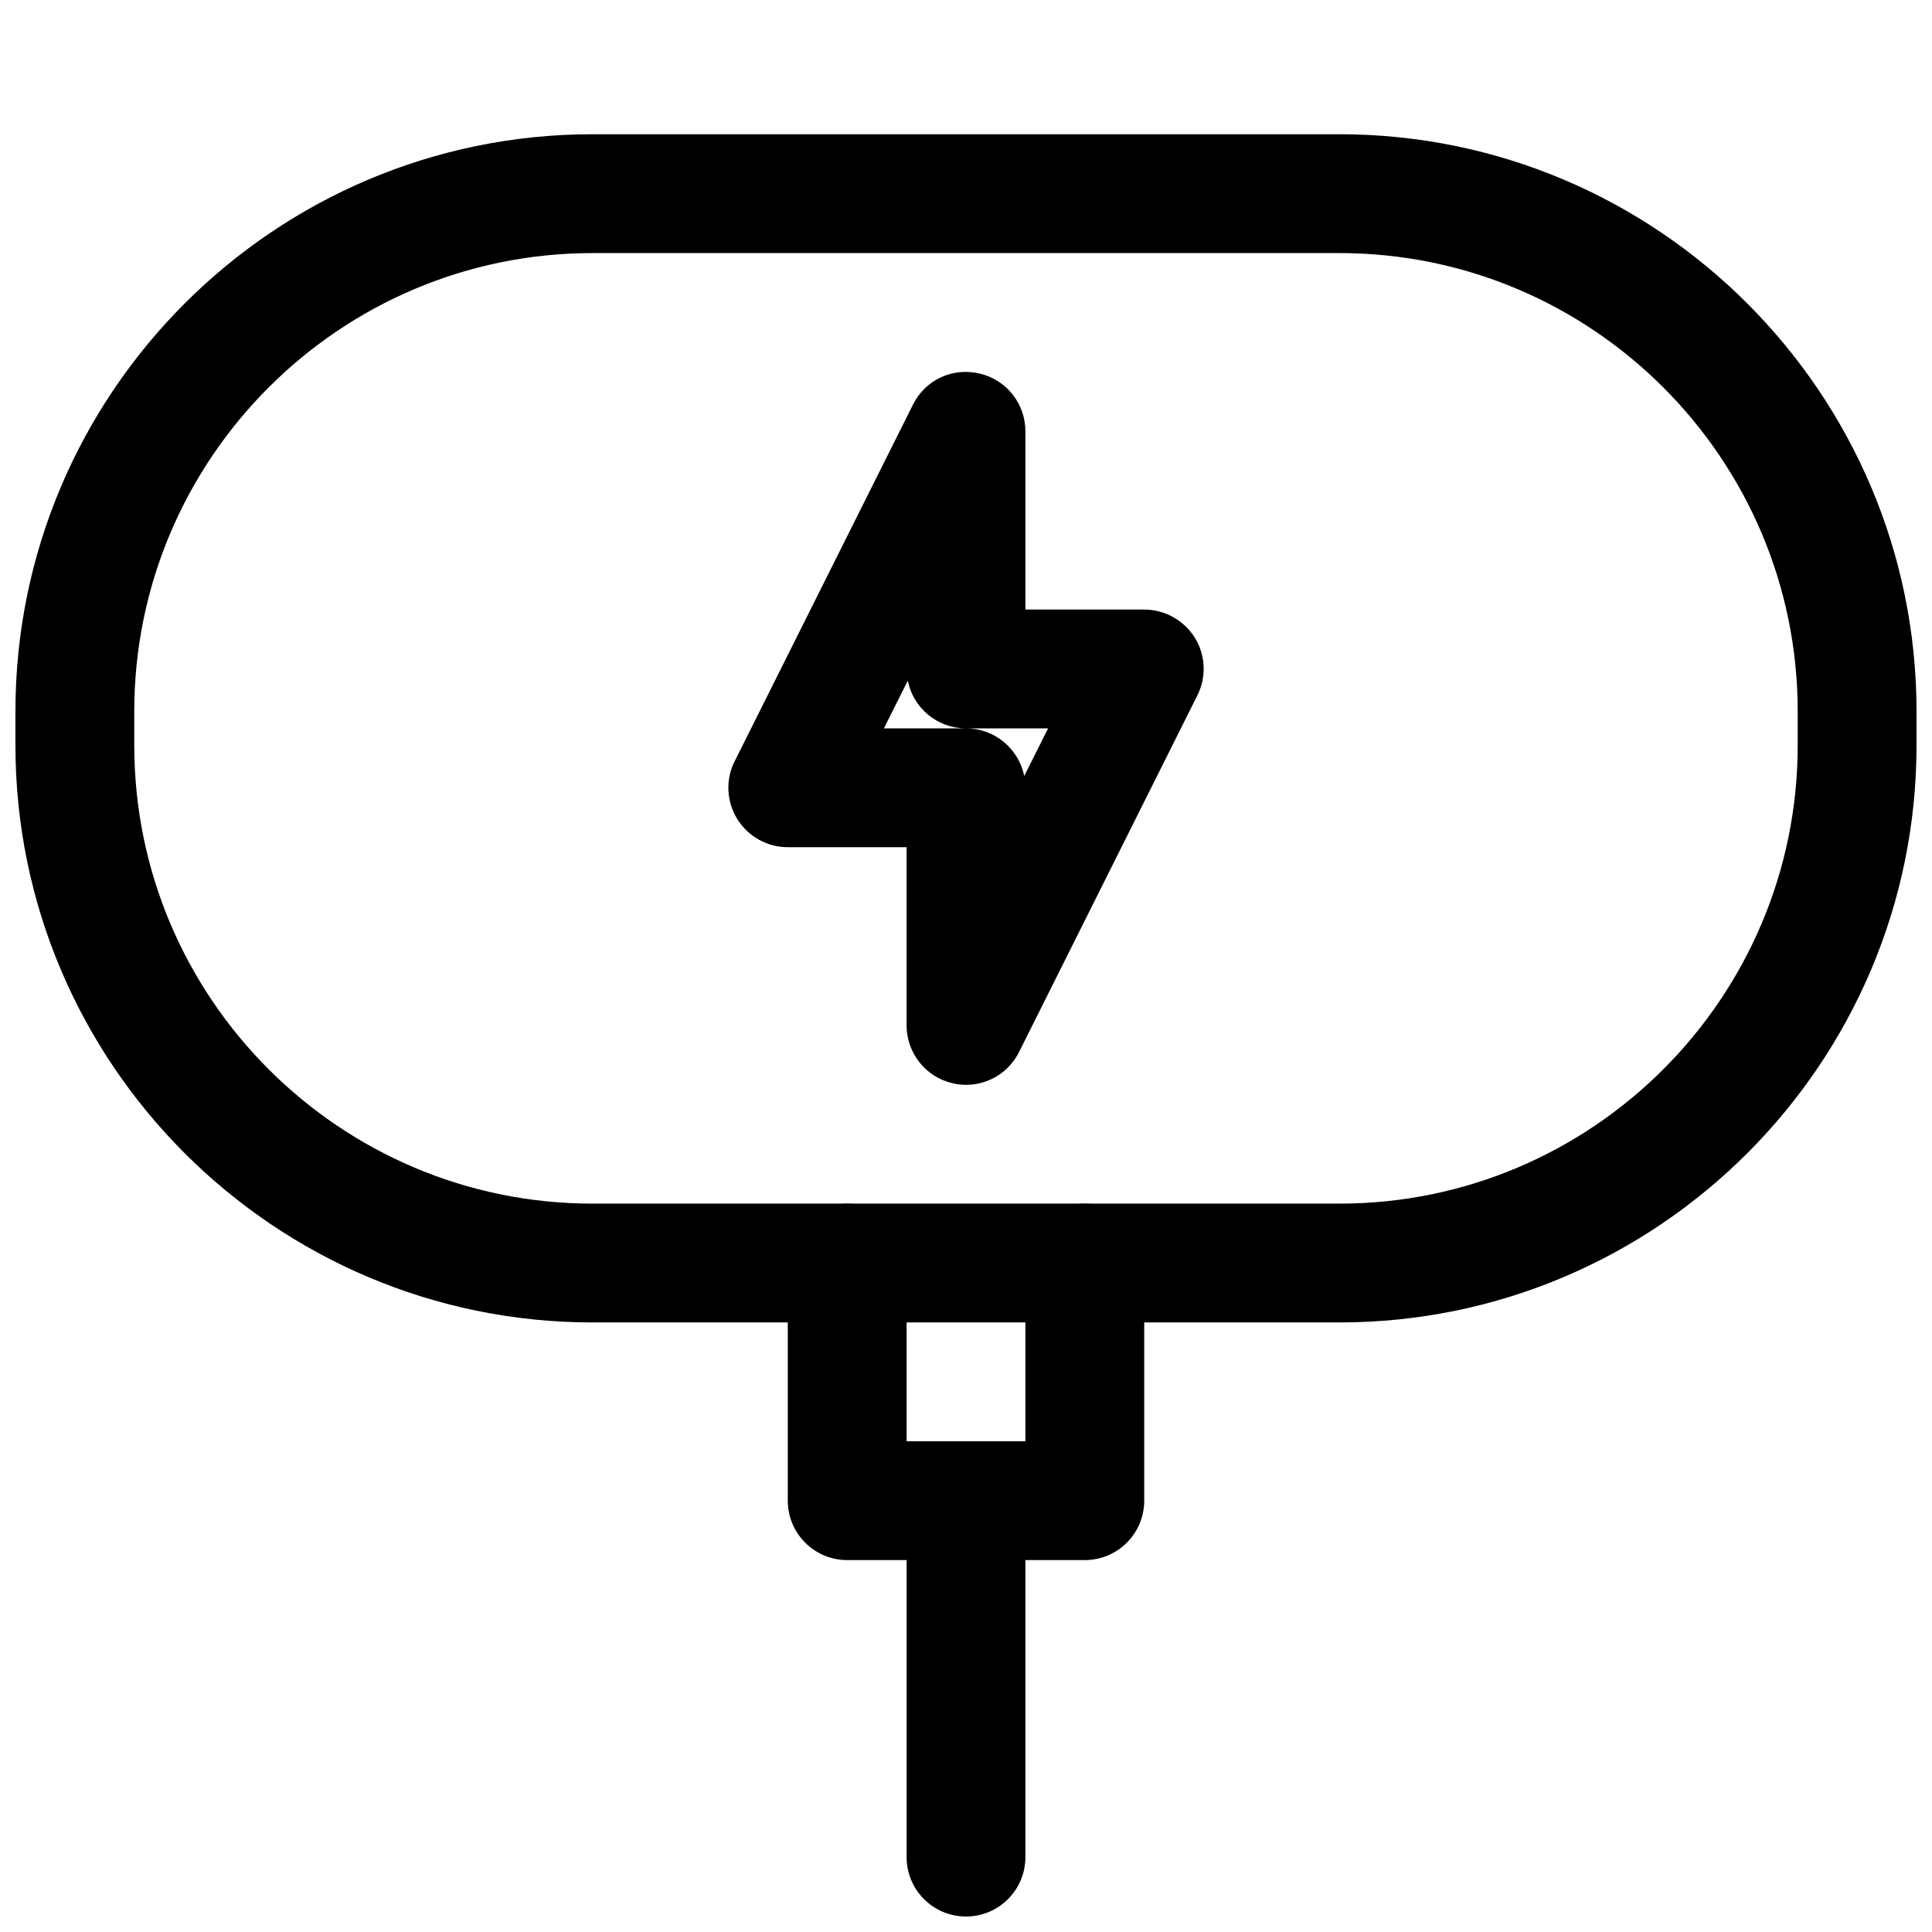
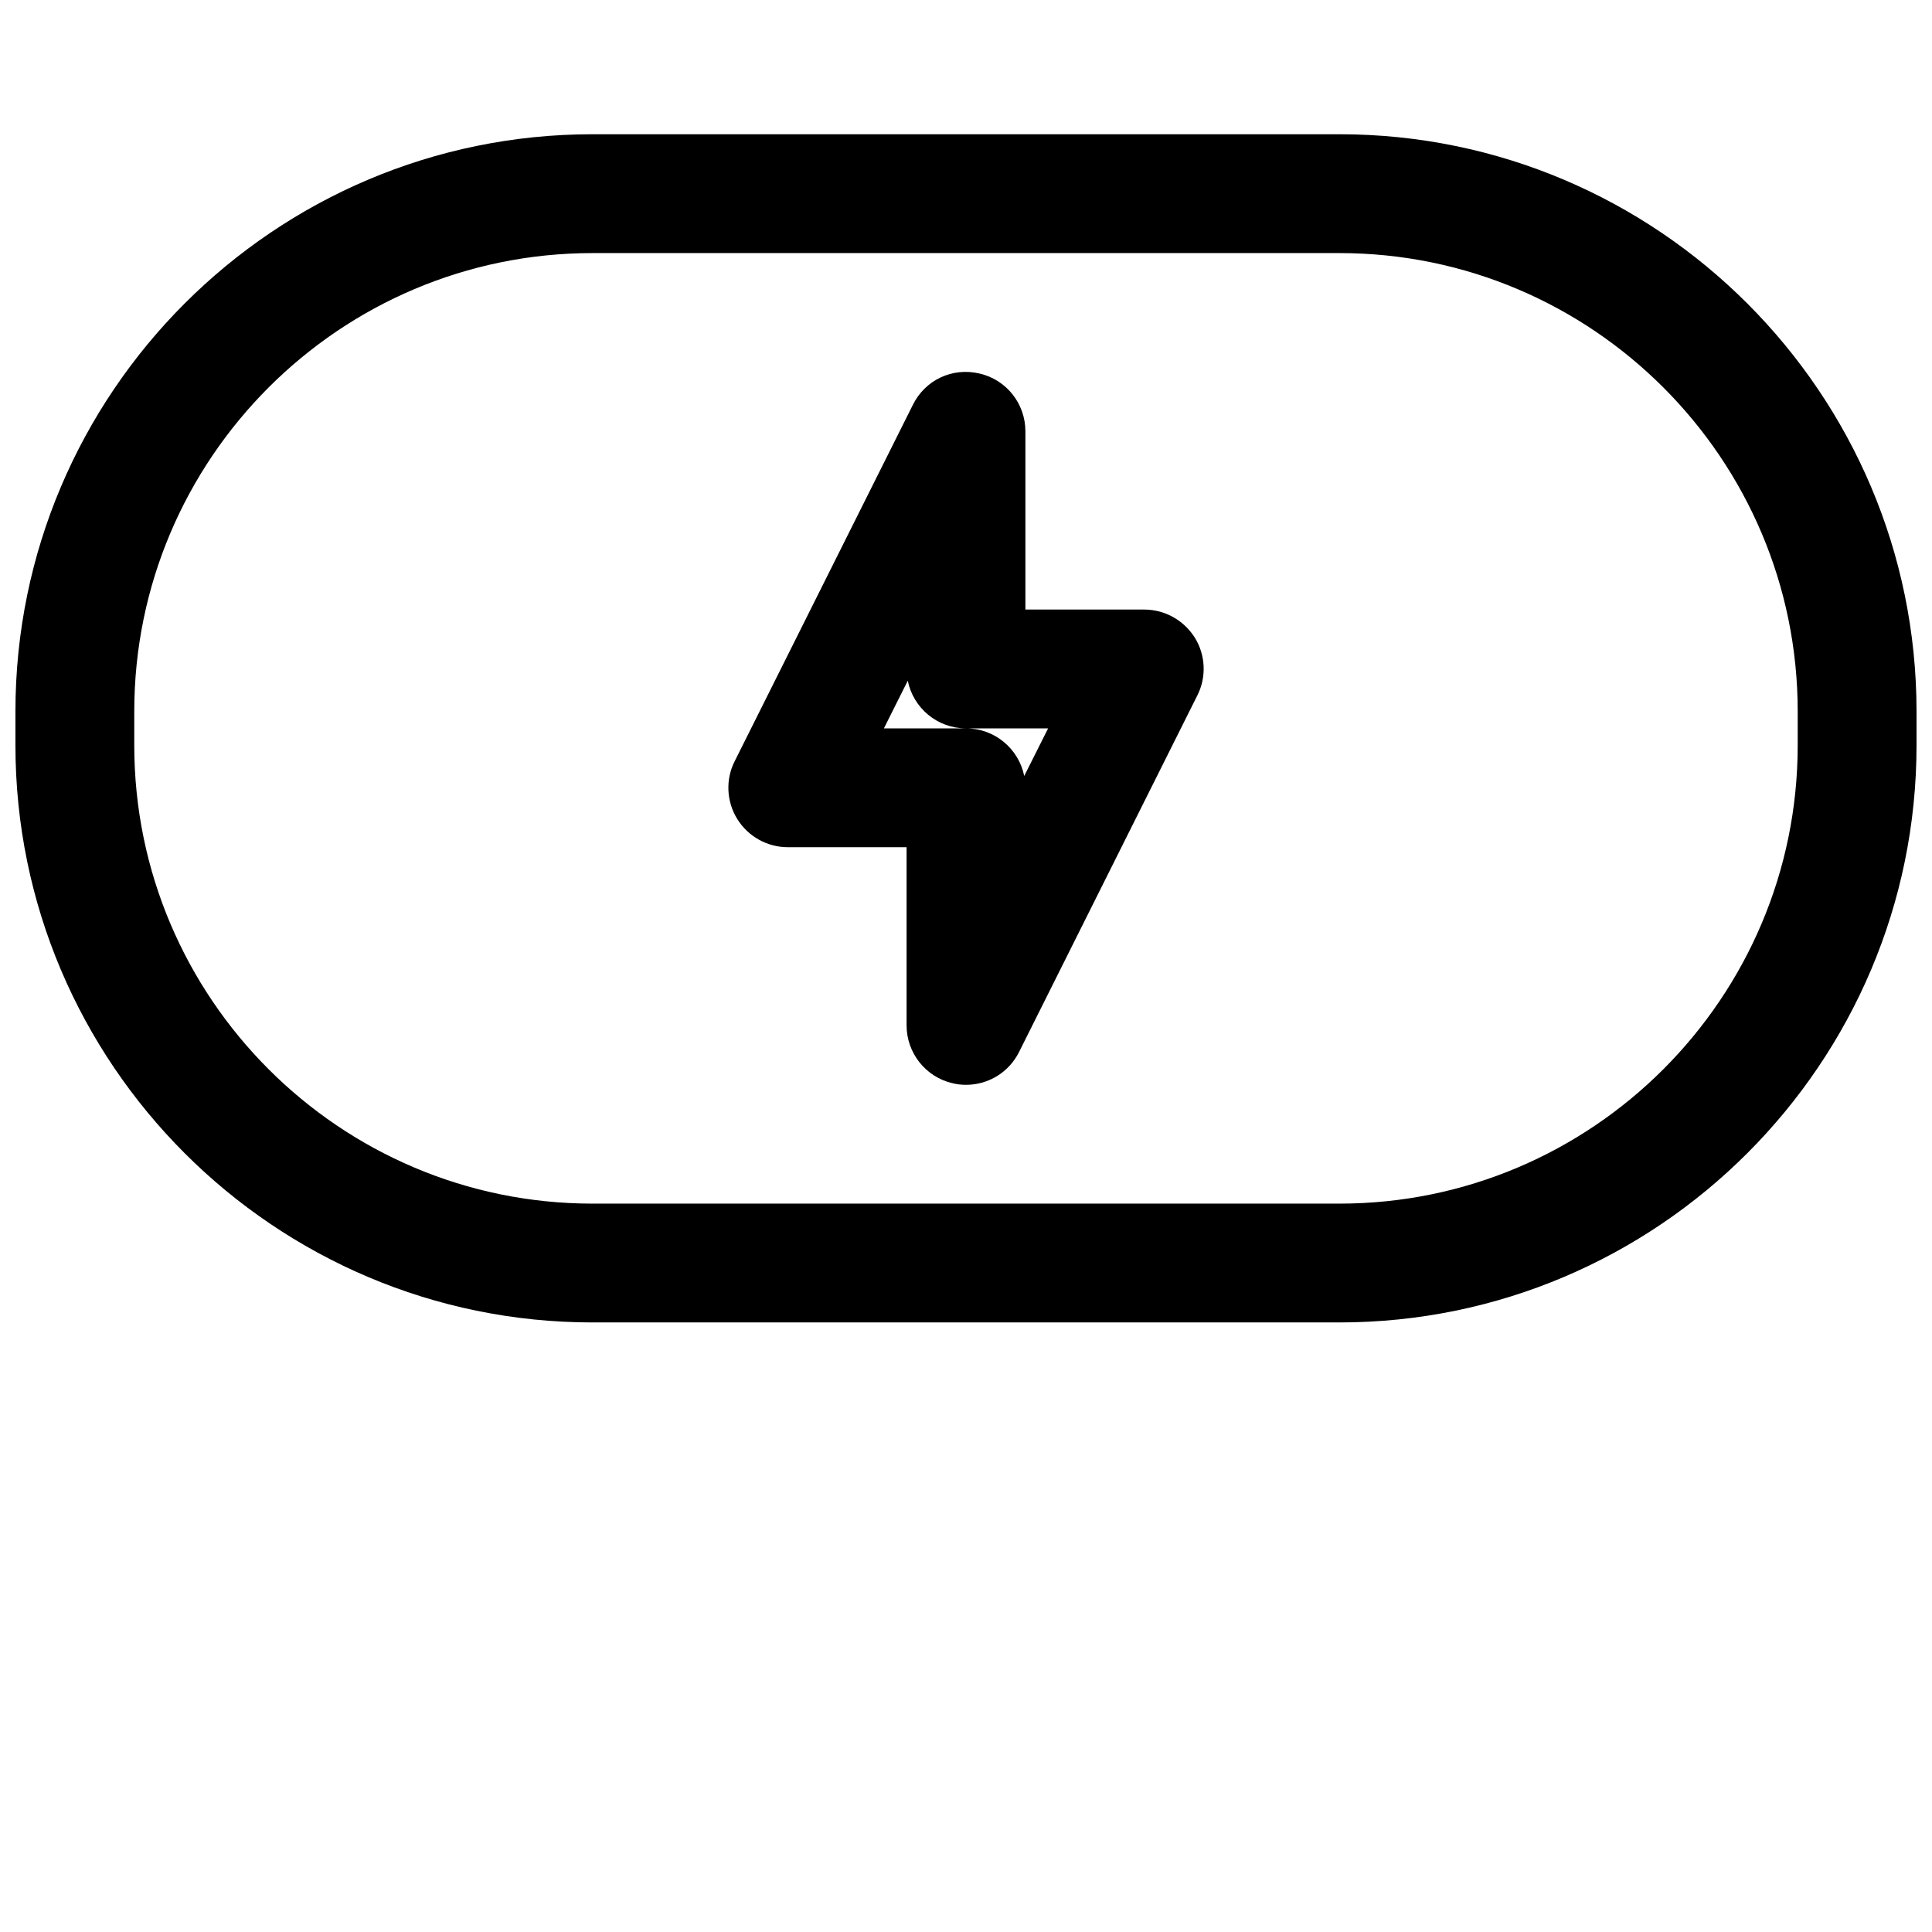
<svg xmlns="http://www.w3.org/2000/svg" width="800px" height="800px" version="1.1" viewBox="144 144 512 512">
  <defs>
    <clipPath id="b">
      <path d="m148.09 179h503.81v316h-503.81z" />
    </clipPath>
    <clipPath id="a">
-       <path d="m384 525h32v126.9h-32z" />
-     </clipPath>
+       </clipPath>
  </defs>
  <g clip-path="url(#b)">
    <path d="m498.96 494.46h-197.93c-84.324 0-152.94-68.609-152.94-152.94v-9.004c0-84.324 68.613-152.94 152.94-152.94h197.93c84.324 0 152.94 68.613 152.94 152.94v9.004c0 84.328-68.613 152.94-152.94 152.94zm-197.93-283.39c-66.977 0-121.45 54.473-121.45 121.45v9.004c0 66.977 54.473 121.45 121.45 121.45h197.93c66.977 0 121.45-54.477 121.45-121.45v-9.004c0-66.977-54.473-121.45-121.45-121.45z" />
  </g>
-   <path d="m431.49 557.44h-62.977c-8.691 0-15.742-7.055-15.742-15.742v-62.977c-0.004-8.691 7.051-15.742 15.742-15.742 8.691 0 15.742 7.055 15.742 15.742v47.23h31.488v-47.23c0-8.691 7.055-15.742 15.746-15.742 8.691 0 15.742 7.055 15.742 15.742v62.977c0 8.691-7.055 15.742-15.742 15.742z" />
  <g clip-path="url(#a)">
    <path d="m400 651.9c-8.691 0-15.742-7.055-15.742-15.742v-94.465c-0.004-8.691 7.051-15.746 15.742-15.746s15.742 7.055 15.742 15.742v94.465c0 8.695-7.055 15.746-15.742 15.746z" />
  </g>
  <path d="m400 431.49c-1.199 0-2.426-0.129-3.621-0.441-7.086-1.637-12.125-8.031-12.125-15.305v-47.23h-31.488c-5.445 0-10.516-2.836-13.383-7.465-2.867-4.629-3.148-10.453-0.691-15.305l47.23-94.465c3.242-6.551 10.422-10.012 17.695-8.281 7.117 1.641 12.125 8 12.125 15.305v47.234h31.488c5.449 0 10.516 2.832 13.414 7.461 2.867 4.629 3.117 10.453 0.66 15.305l-47.23 94.465c-2.707 5.445-8.188 8.723-14.074 8.723zm0-94.465c7.621 0 13.98 5.414 15.43 12.625l6.328-12.625zm-21.758 0h21.758c-7.621 0-13.98-5.418-15.43-12.629z" />
</svg>